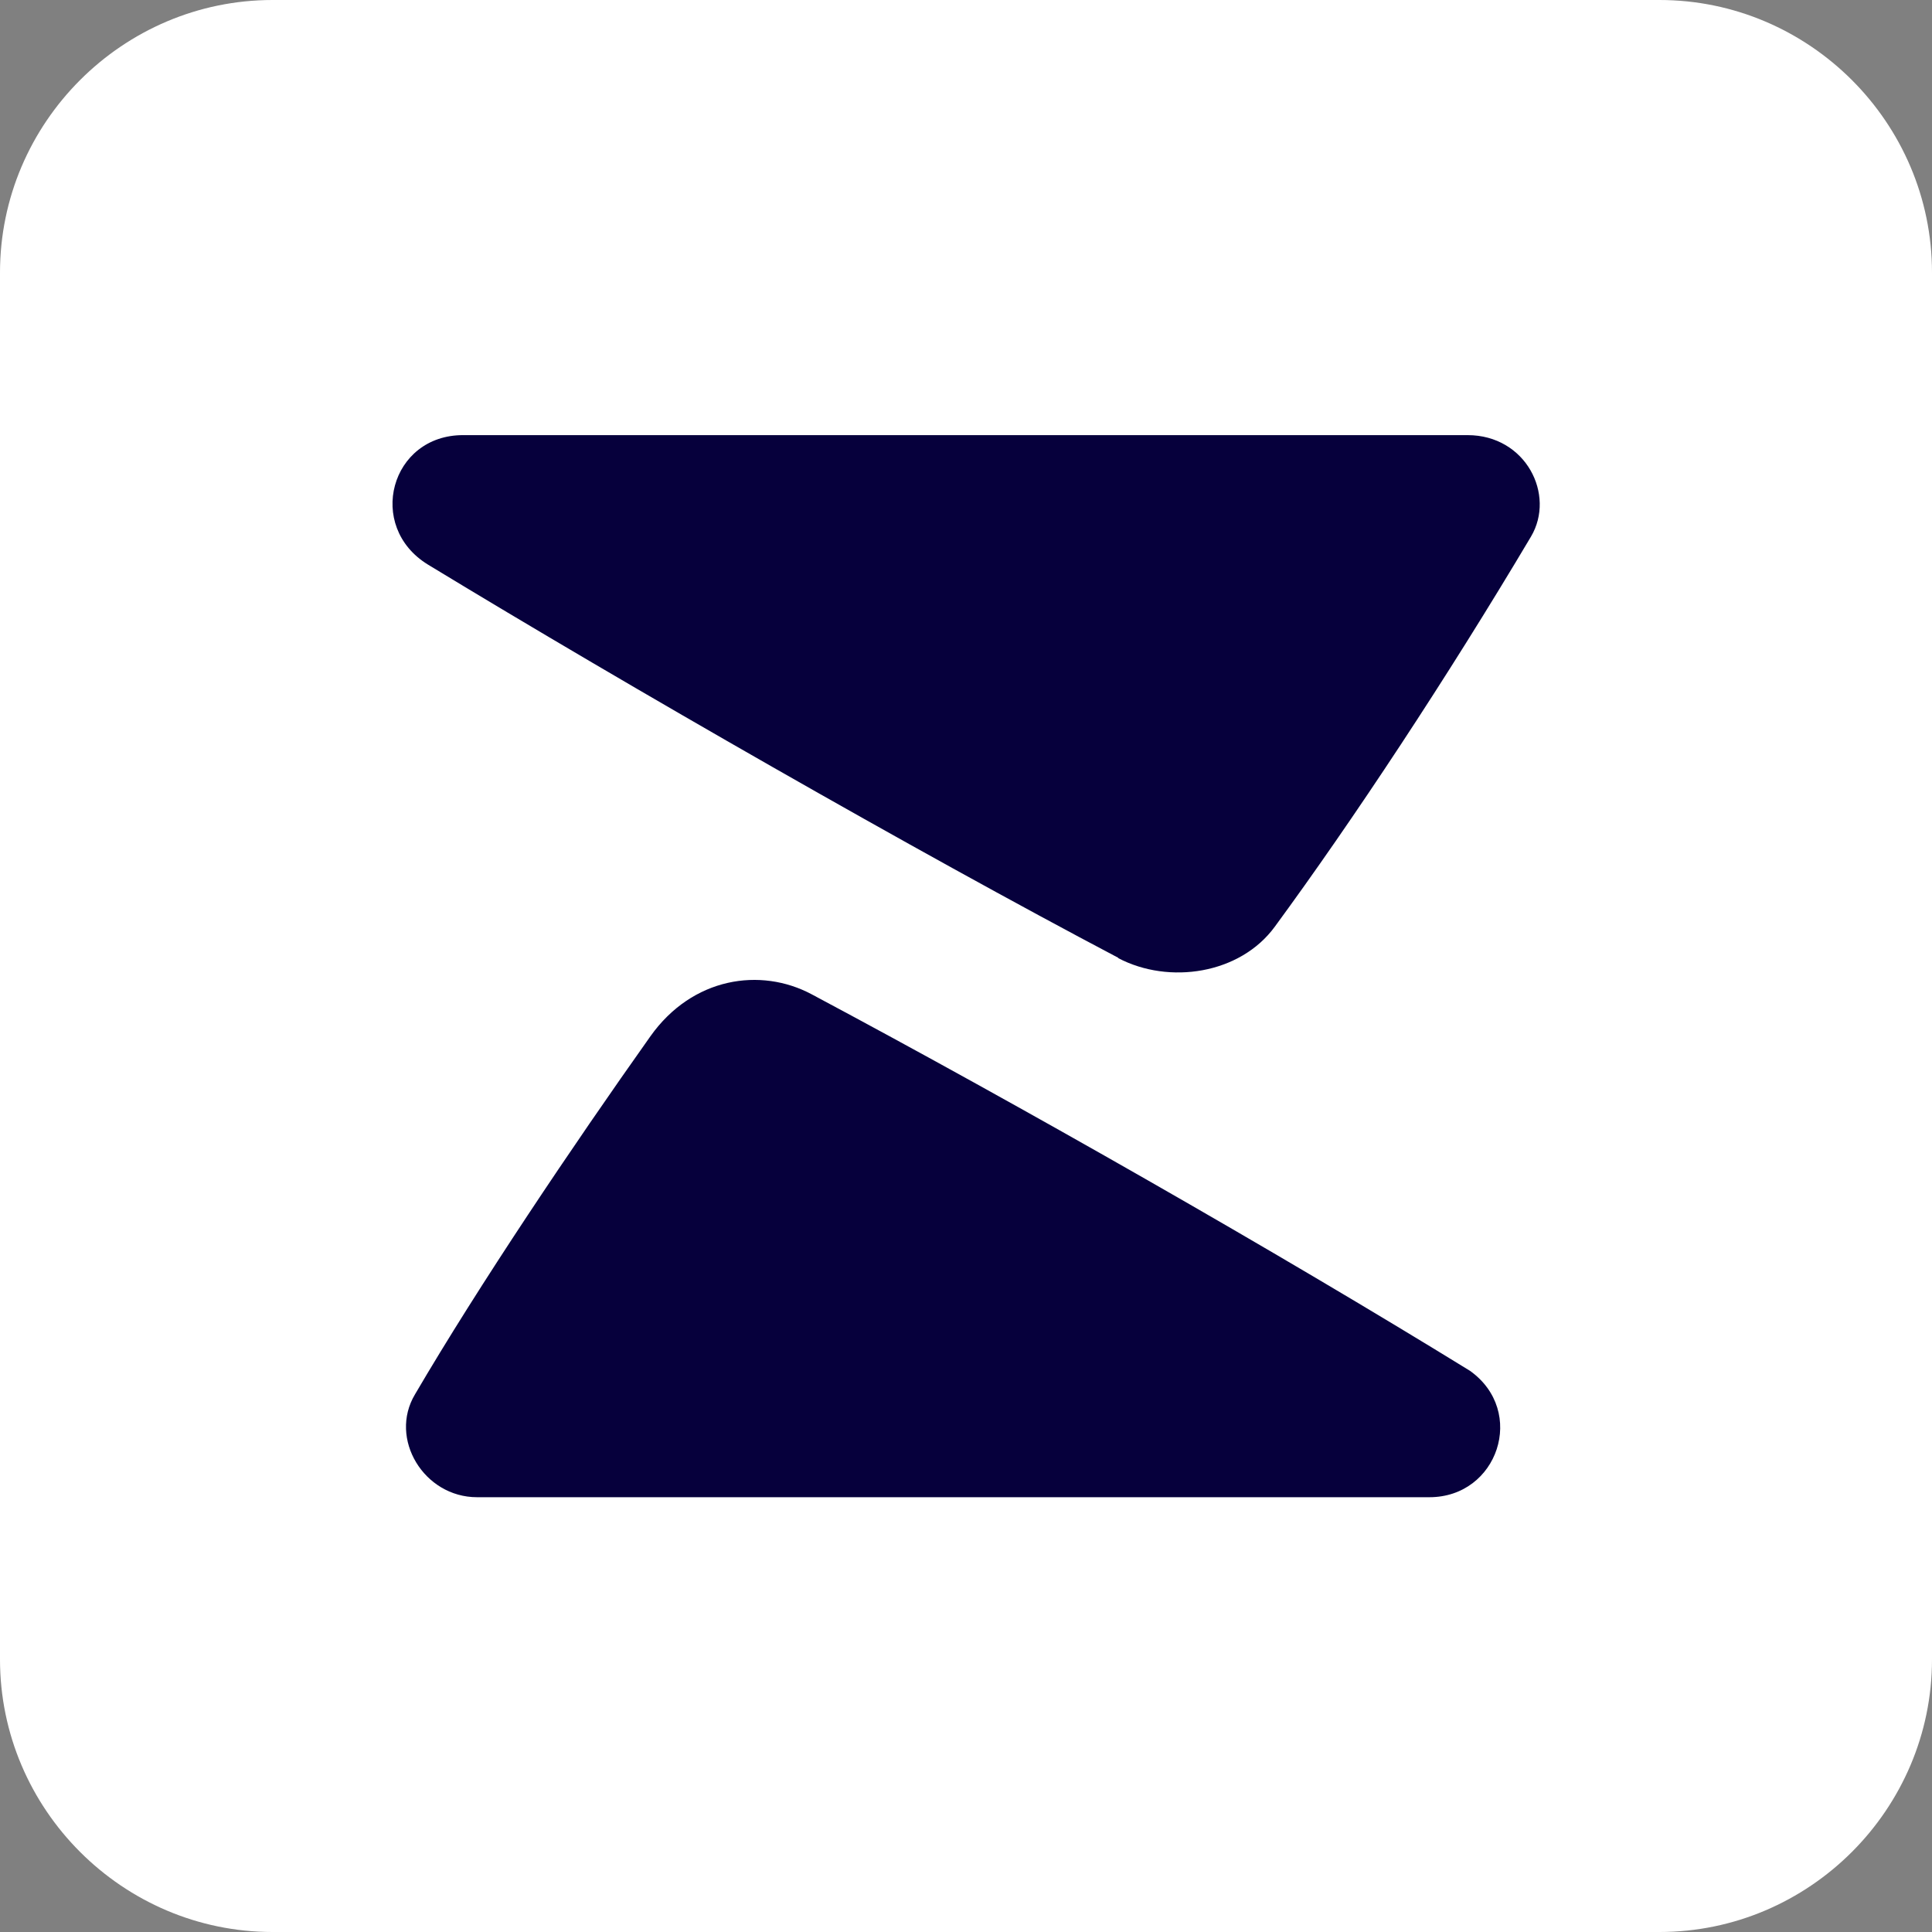
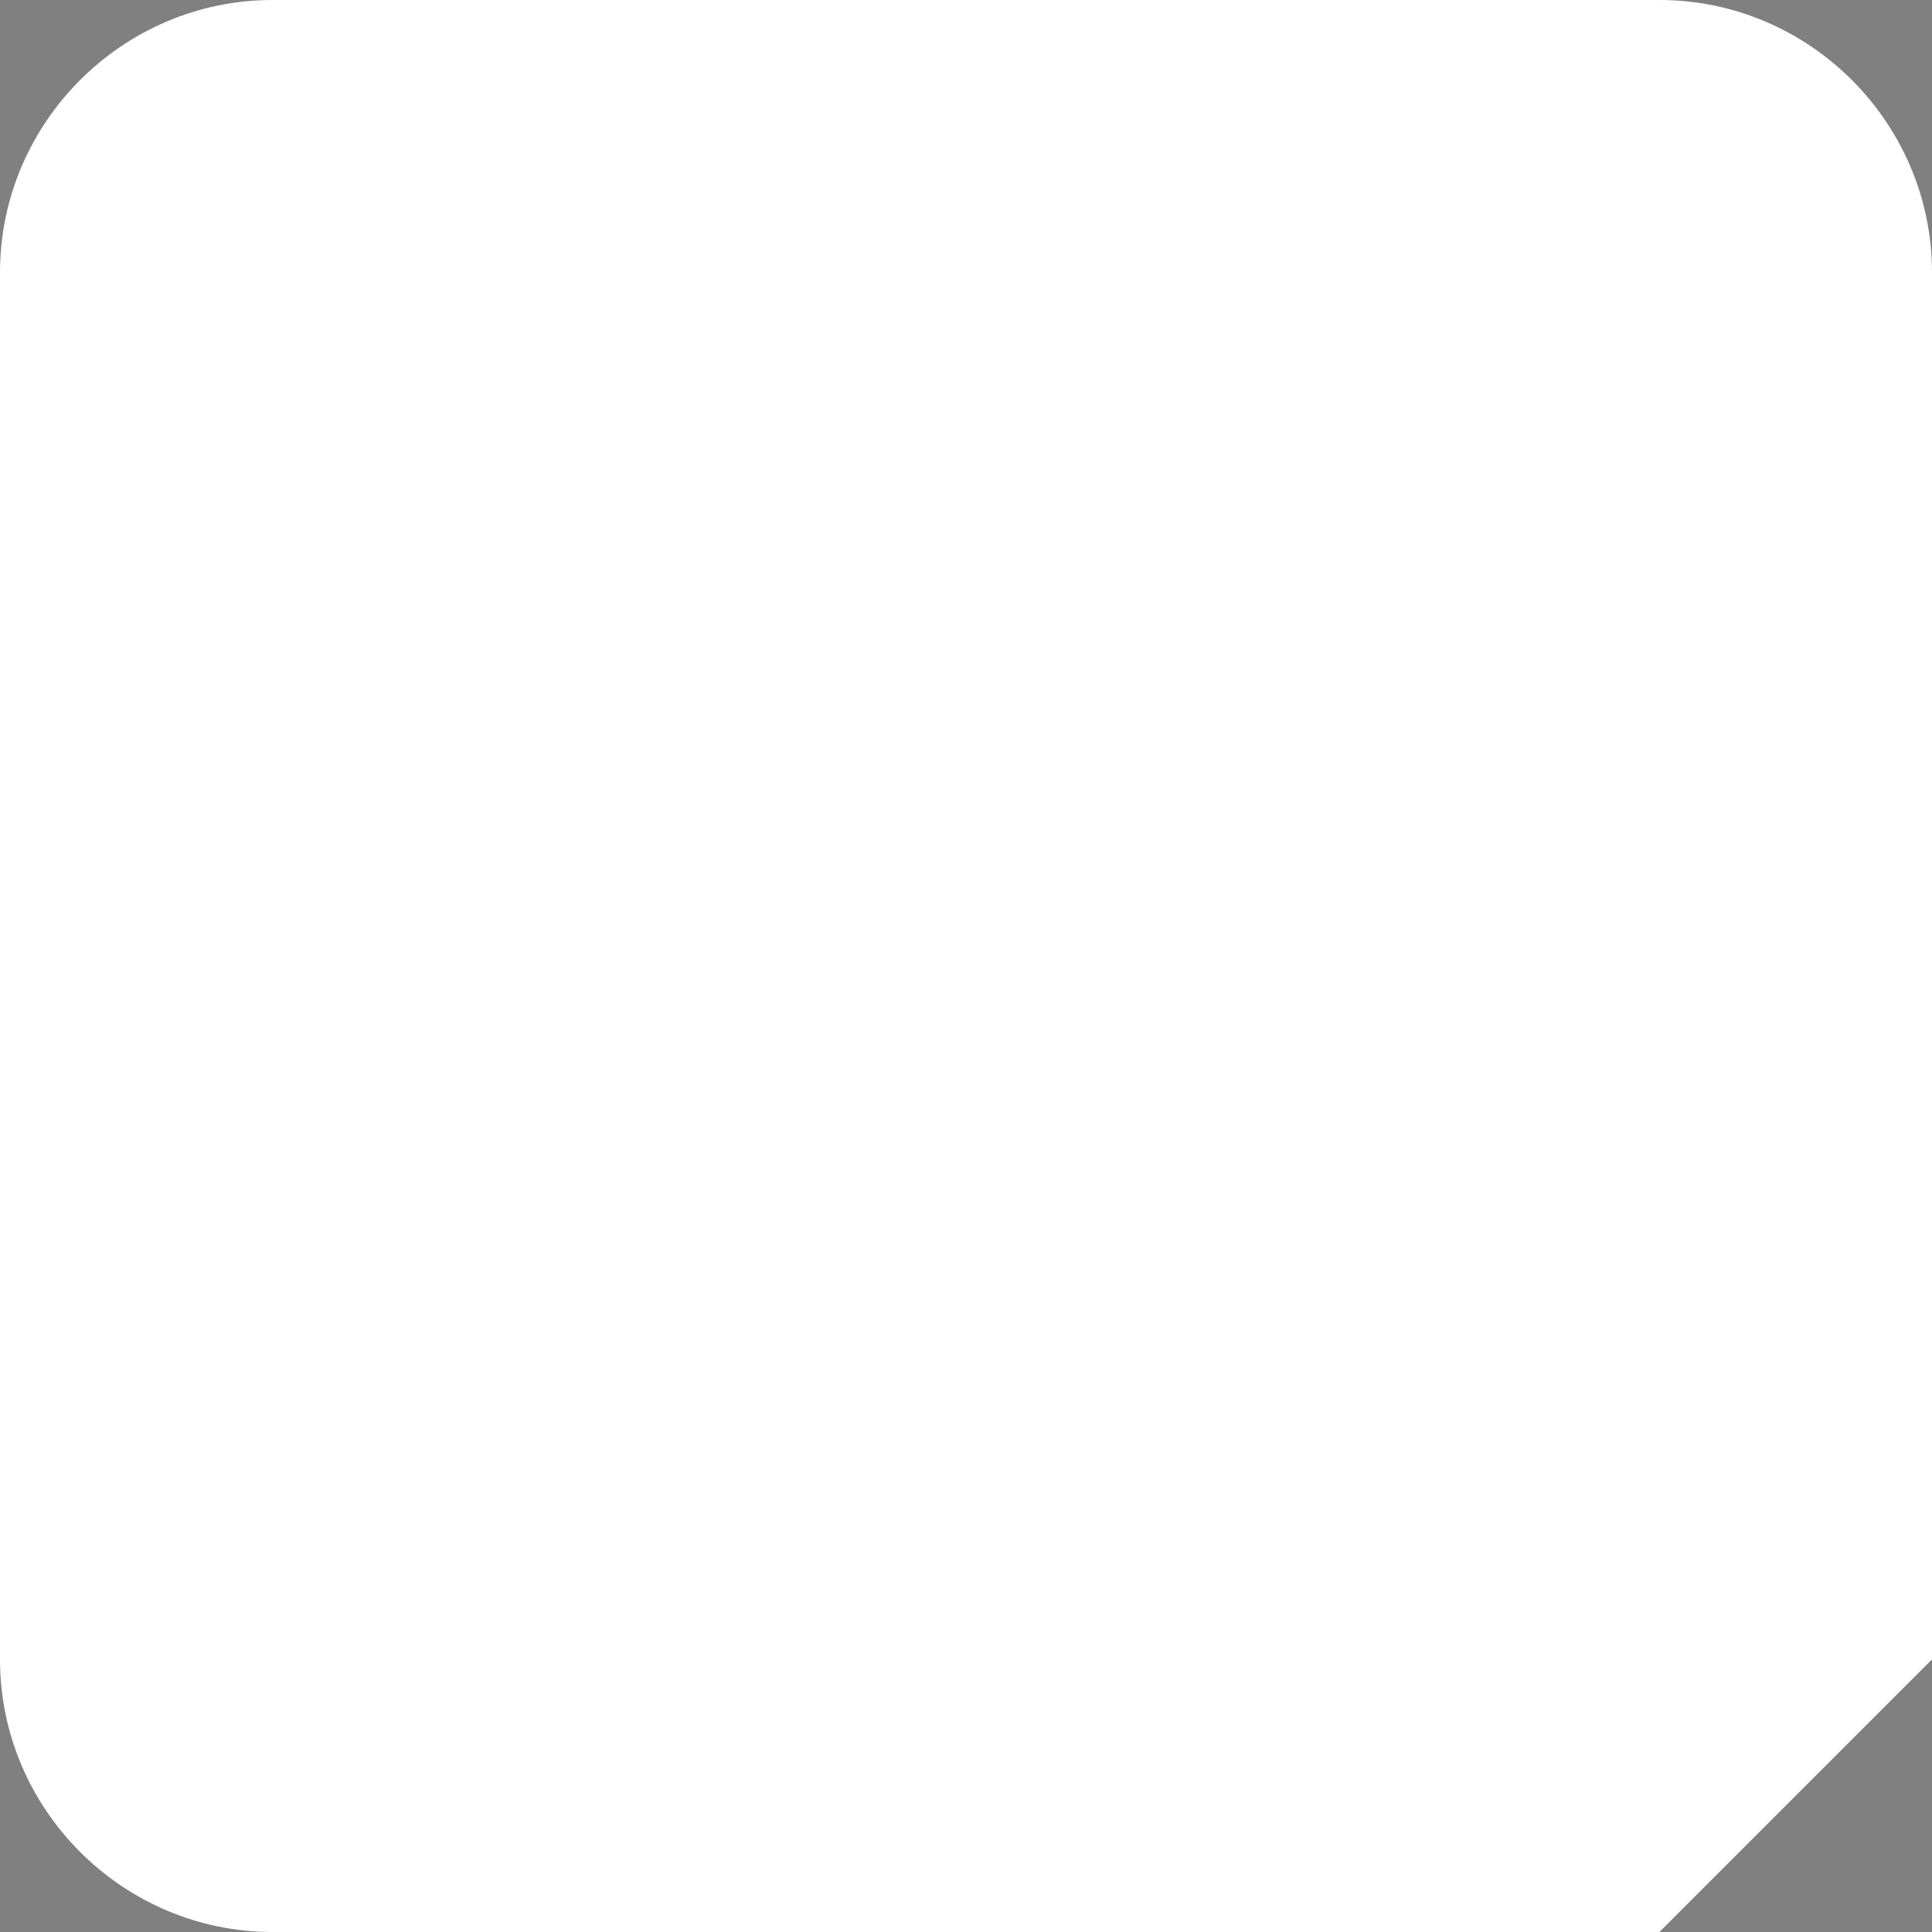
<svg xmlns="http://www.w3.org/2000/svg" id="Zerion_copy" data-name="Zerion copy" viewBox="0 0 56.7 56.7">
  <rect x="0" y="0" width="56.7" height="56.7" fill="#808080" stroke="none" />
  <defs>
    <style>
      .cls-1 {
        fill: #fff;
      }

      .cls-2 {
        fill: #06003c;
        fill-rule: evenodd;
      }
    </style>
  </defs>
-   <path class="cls-1" d="M48.7,56.7H8c-4.4,0-8-3.6-8-8V8C0,3.6,3.6,0,8,0h40.7c4.4,0,8,3.6,8,8v40.7c0,4.4-3.6,8-8,8Z" />
-   <path class="cls-2" d="M43.14,40.23c-5.65-3.48-13.15-7.76-19.32-11.05-1.5-.8-3.5-.5-4.73,1.23-2.29,3.23-5.03,7.3-6.91,10.51-.78,1.3.26,3.02,1.82,3.02h27.95c2.01,0,2.86-2.52,1.19-3.71ZM32.82,28.11c-5.96-3.14-14.32-7.93-20.26-11.54-1.83-1.12-1.1-3.81,1.04-3.8,3.51,0,9.2,0,14.87,0,5.61,0,11.2,0,14.6,0,1.71,0,2.59,1.75,1.86,2.98-2.46,4.14-5.23,8.33-7.52,11.45-1.02,1.39-3.1,1.7-4.59.92Z" />
+   <path class="cls-1" d="M48.7,56.7H8c-4.4,0-8-3.6-8-8V8C0,3.6,3.6,0,8,0h40.7c4.4,0,8,3.6,8,8v40.7Z" />
</svg>